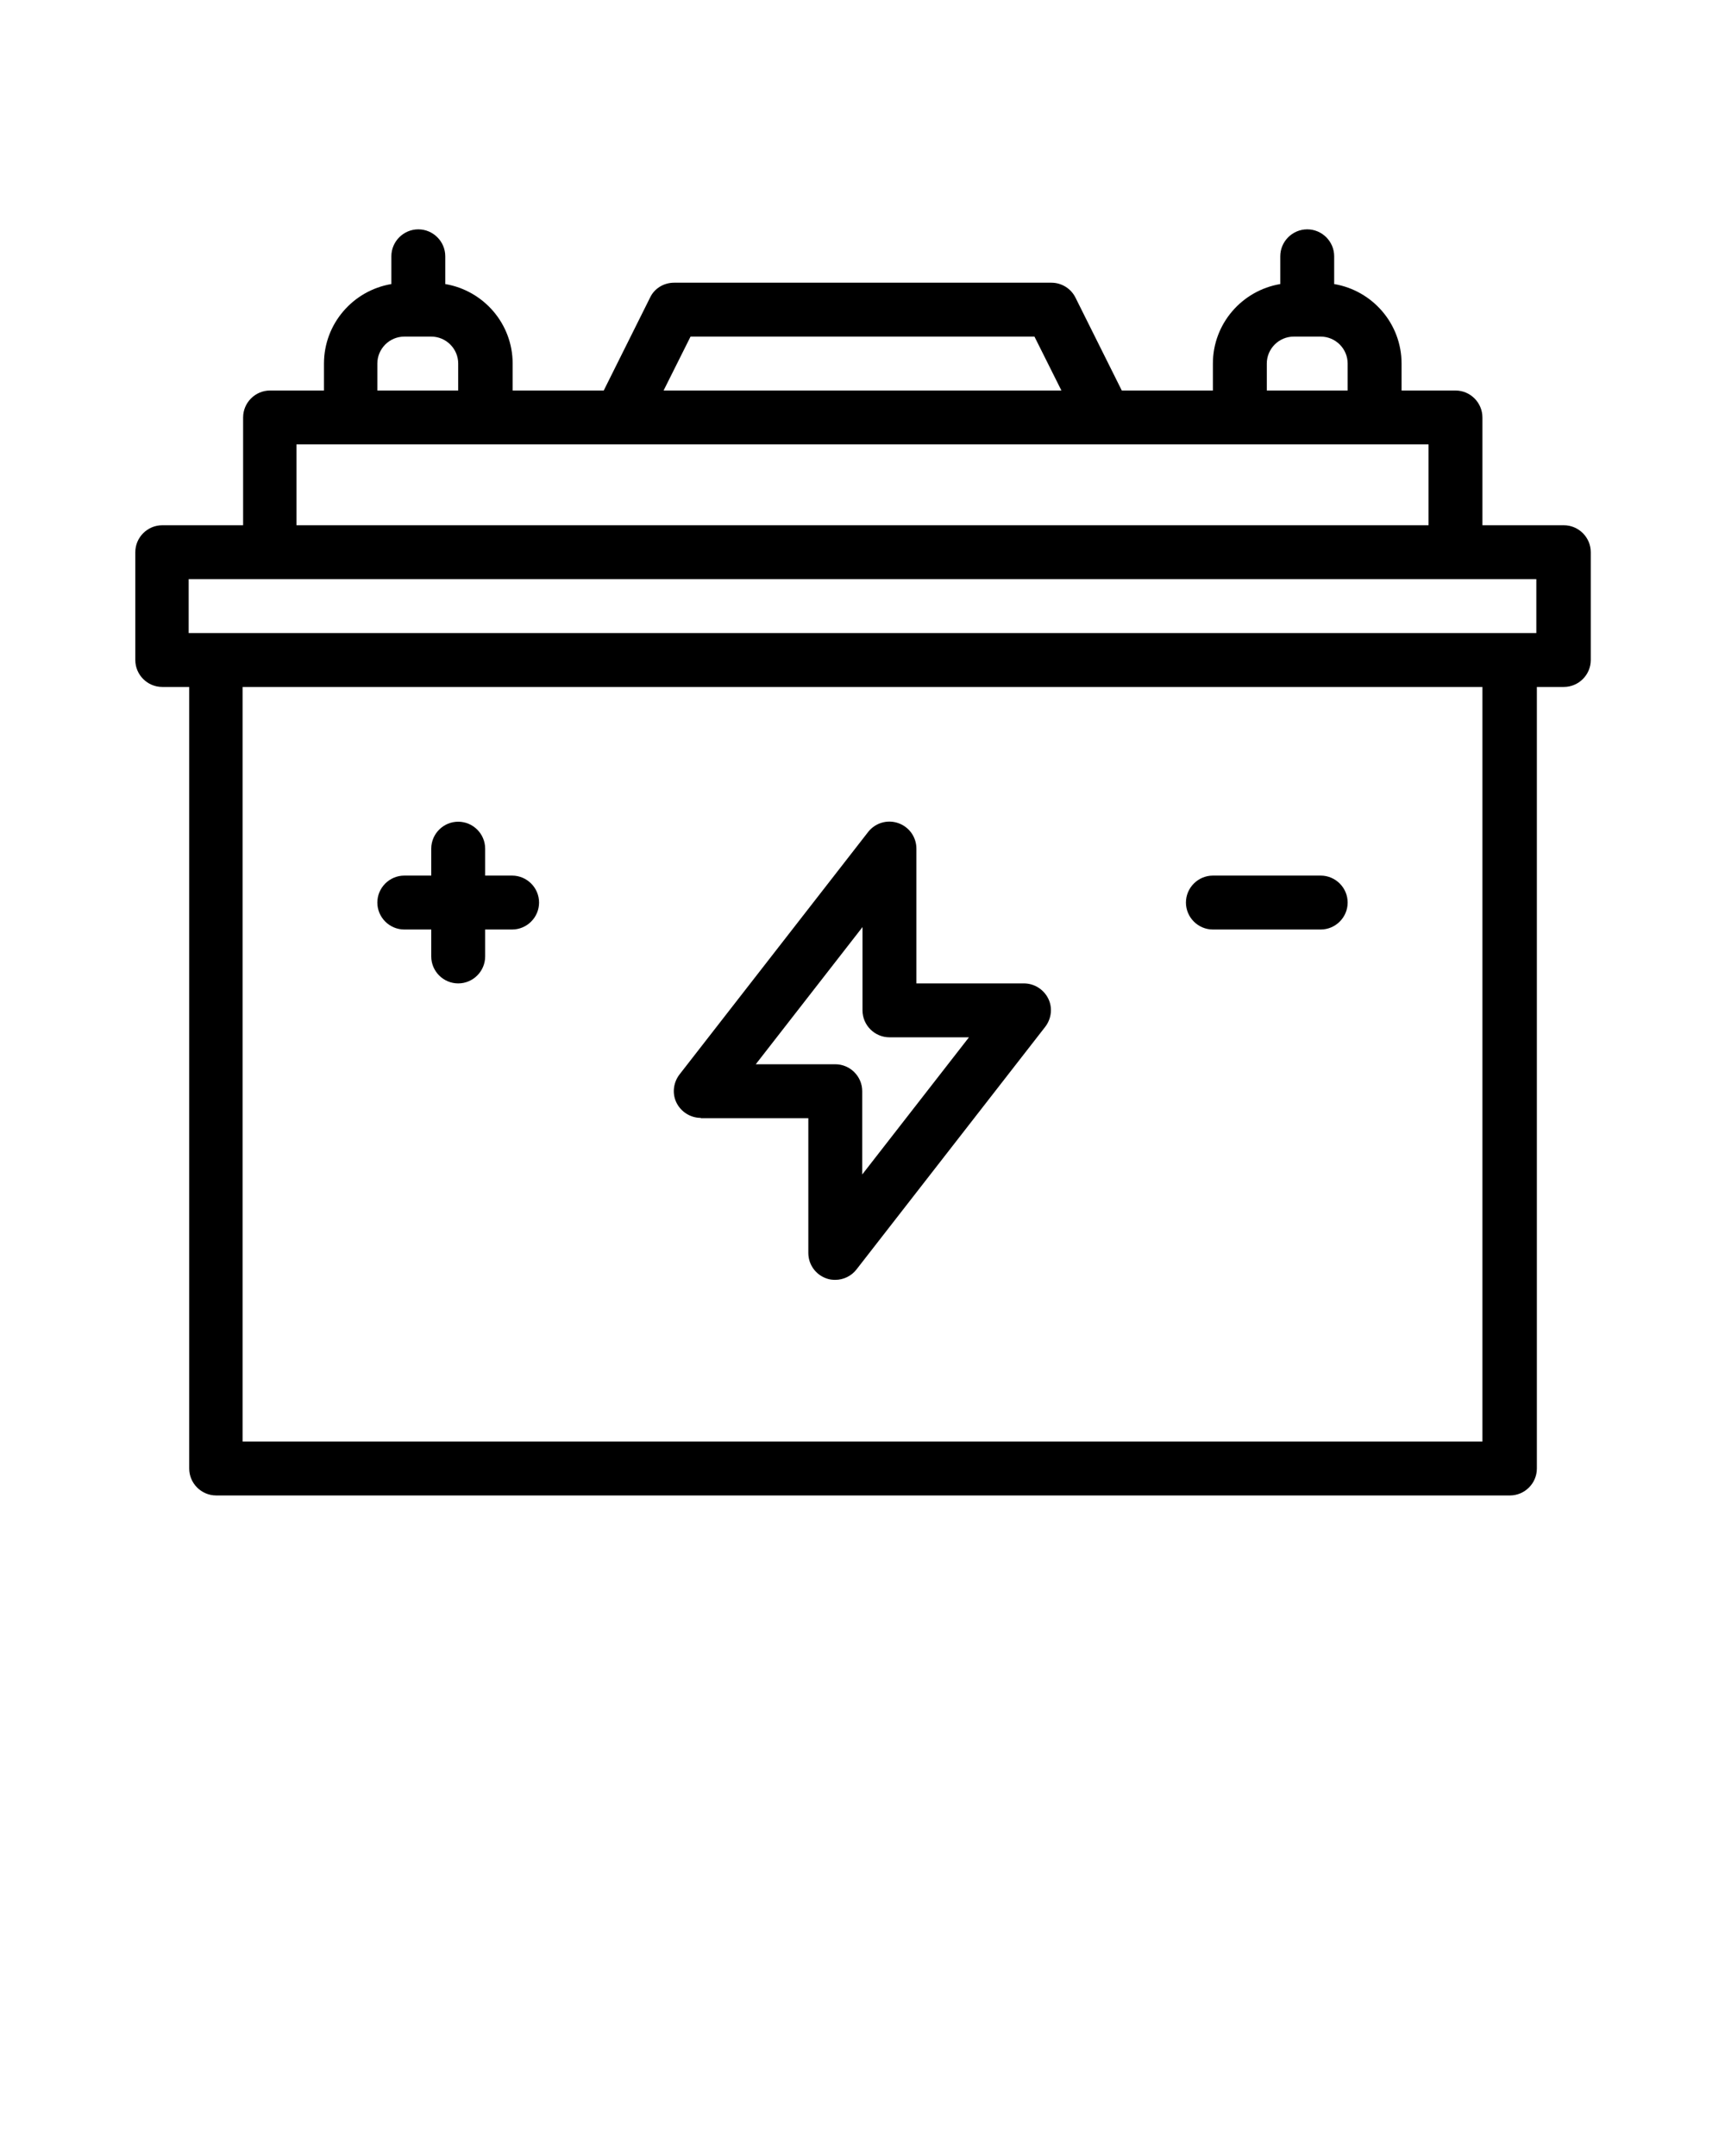
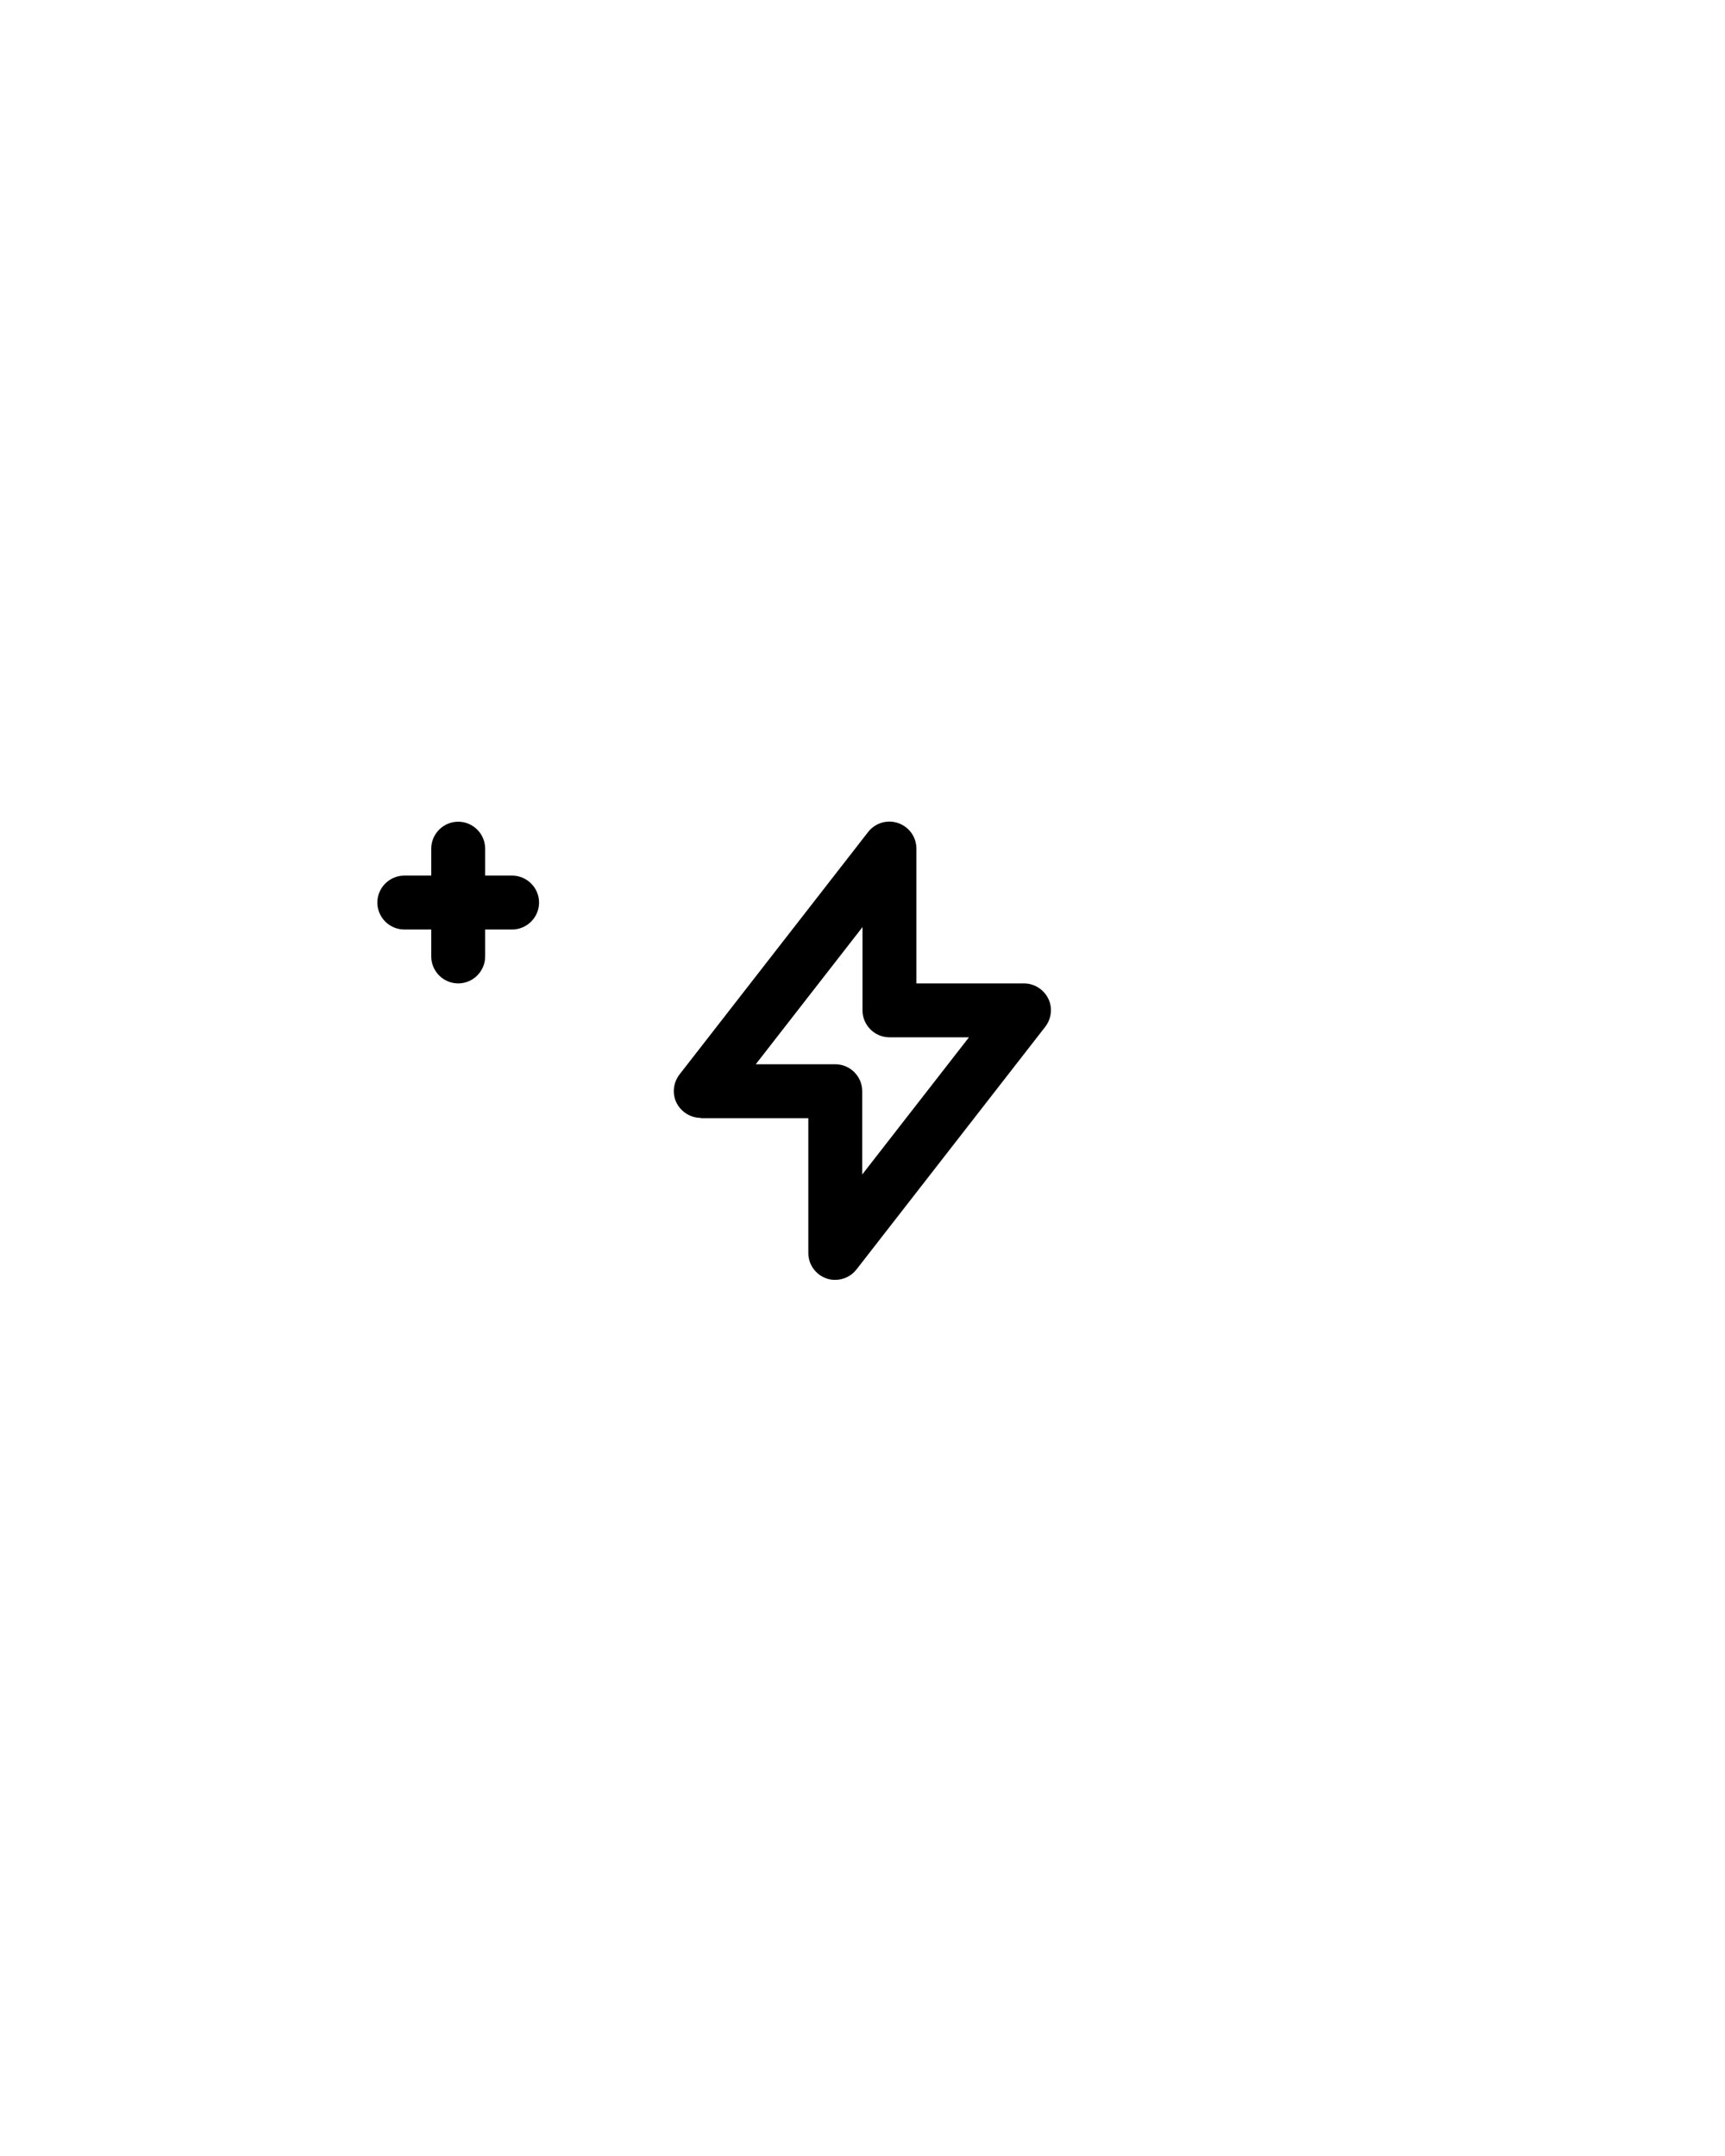
<svg xmlns="http://www.w3.org/2000/svg" data-name="Layer 45" viewBox="0 0 64 80" x="0px" y="0px">
  <defs>
    <style>
      .cls-1 {
        stroke-width: 0px;
      }
    </style>
  </defs>
-   <path class="cls-1" d="M58,19.49h-3v-4c0-.55-.45-1-1-1h-2v-1c0-1.48-1.08-2.71-2.5-2.95v-1.03c0-.55-.45-1-1-1s-1,.45-1,1v1.03c-1.42.24-2.5,1.47-2.5,2.95v1h-3.38l-1.72-3.45c-.17-.34-.52-.55-.89-.55h-14c-.38,0-.73.21-.89.55l-1.72,3.45h-3.38v-1c0-1.48-1.08-2.71-2.5-2.95v-1.03c0-.55-.45-1-1-1s-1,.45-1,1v1.03c-1.42.24-2.5,1.47-2.5,2.95v1h-2c-.55,0-1,.45-1,1v4h-3c-.55,0-1,.45-1,1v4c0,.55.45,1,1,1h1v29c0,.55.45,1,1,1h48c.55,0,1-.45,1-1v-29h1c.55,0,1-.45,1-1v-4c0-.55-.45-1-1-1ZM47,13.49c0-.55.45-1,1-1h1c.55,0,1,.45,1,1v1h-3v-1ZM25.62,12.49h12.76l1,2h-14.76l1-2ZM14,13.49c0-.55.45-1,1-1h1c.55,0,1,.45,1,1v1h-3v-1ZM11,16.49h42v3H11v-3ZM55,53.49H9v-28h46v28ZM57,23.49H7v-2h50v2Z" />
  <path class="cls-1" d="M26,41.49h3.99v5c0,.43.27.81.68.95.11.04.22.05.32.05.3,0,.6-.14.79-.39l7-9c.23-.3.28-.71.11-1.05-.17-.34-.52-.56-.9-.56h-3.99v-5c0-.43-.27-.81-.68-.95-.41-.14-.85,0-1.11.33l-7,9c-.23.3-.28.71-.11,1.05.17.34.52.56.9.56ZM32,34.4v3.09c0,.55.45,1,1,1h2.95l-3.96,5.09v-3.09c0-.55-.45-1-1-1h-2.95l3.96-5.09Z" />
-   <path class="cls-1" d="M45,34.49h4c.55,0,1-.45,1-1s-.45-1-1-1h-4c-.55,0-1,.45-1,1s.45,1,1,1Z" />
  <path class="cls-1" d="M15,34.49h1v1c0,.55.45,1,1,1s1-.45,1-1v-1h1c.55,0,1-.45,1-1s-.45-1-1-1h-1v-1c0-.55-.45-1-1-1s-1,.45-1,1v1h-1c-.55,0-1,.45-1,1s.45,1,1,1Z" />
</svg>